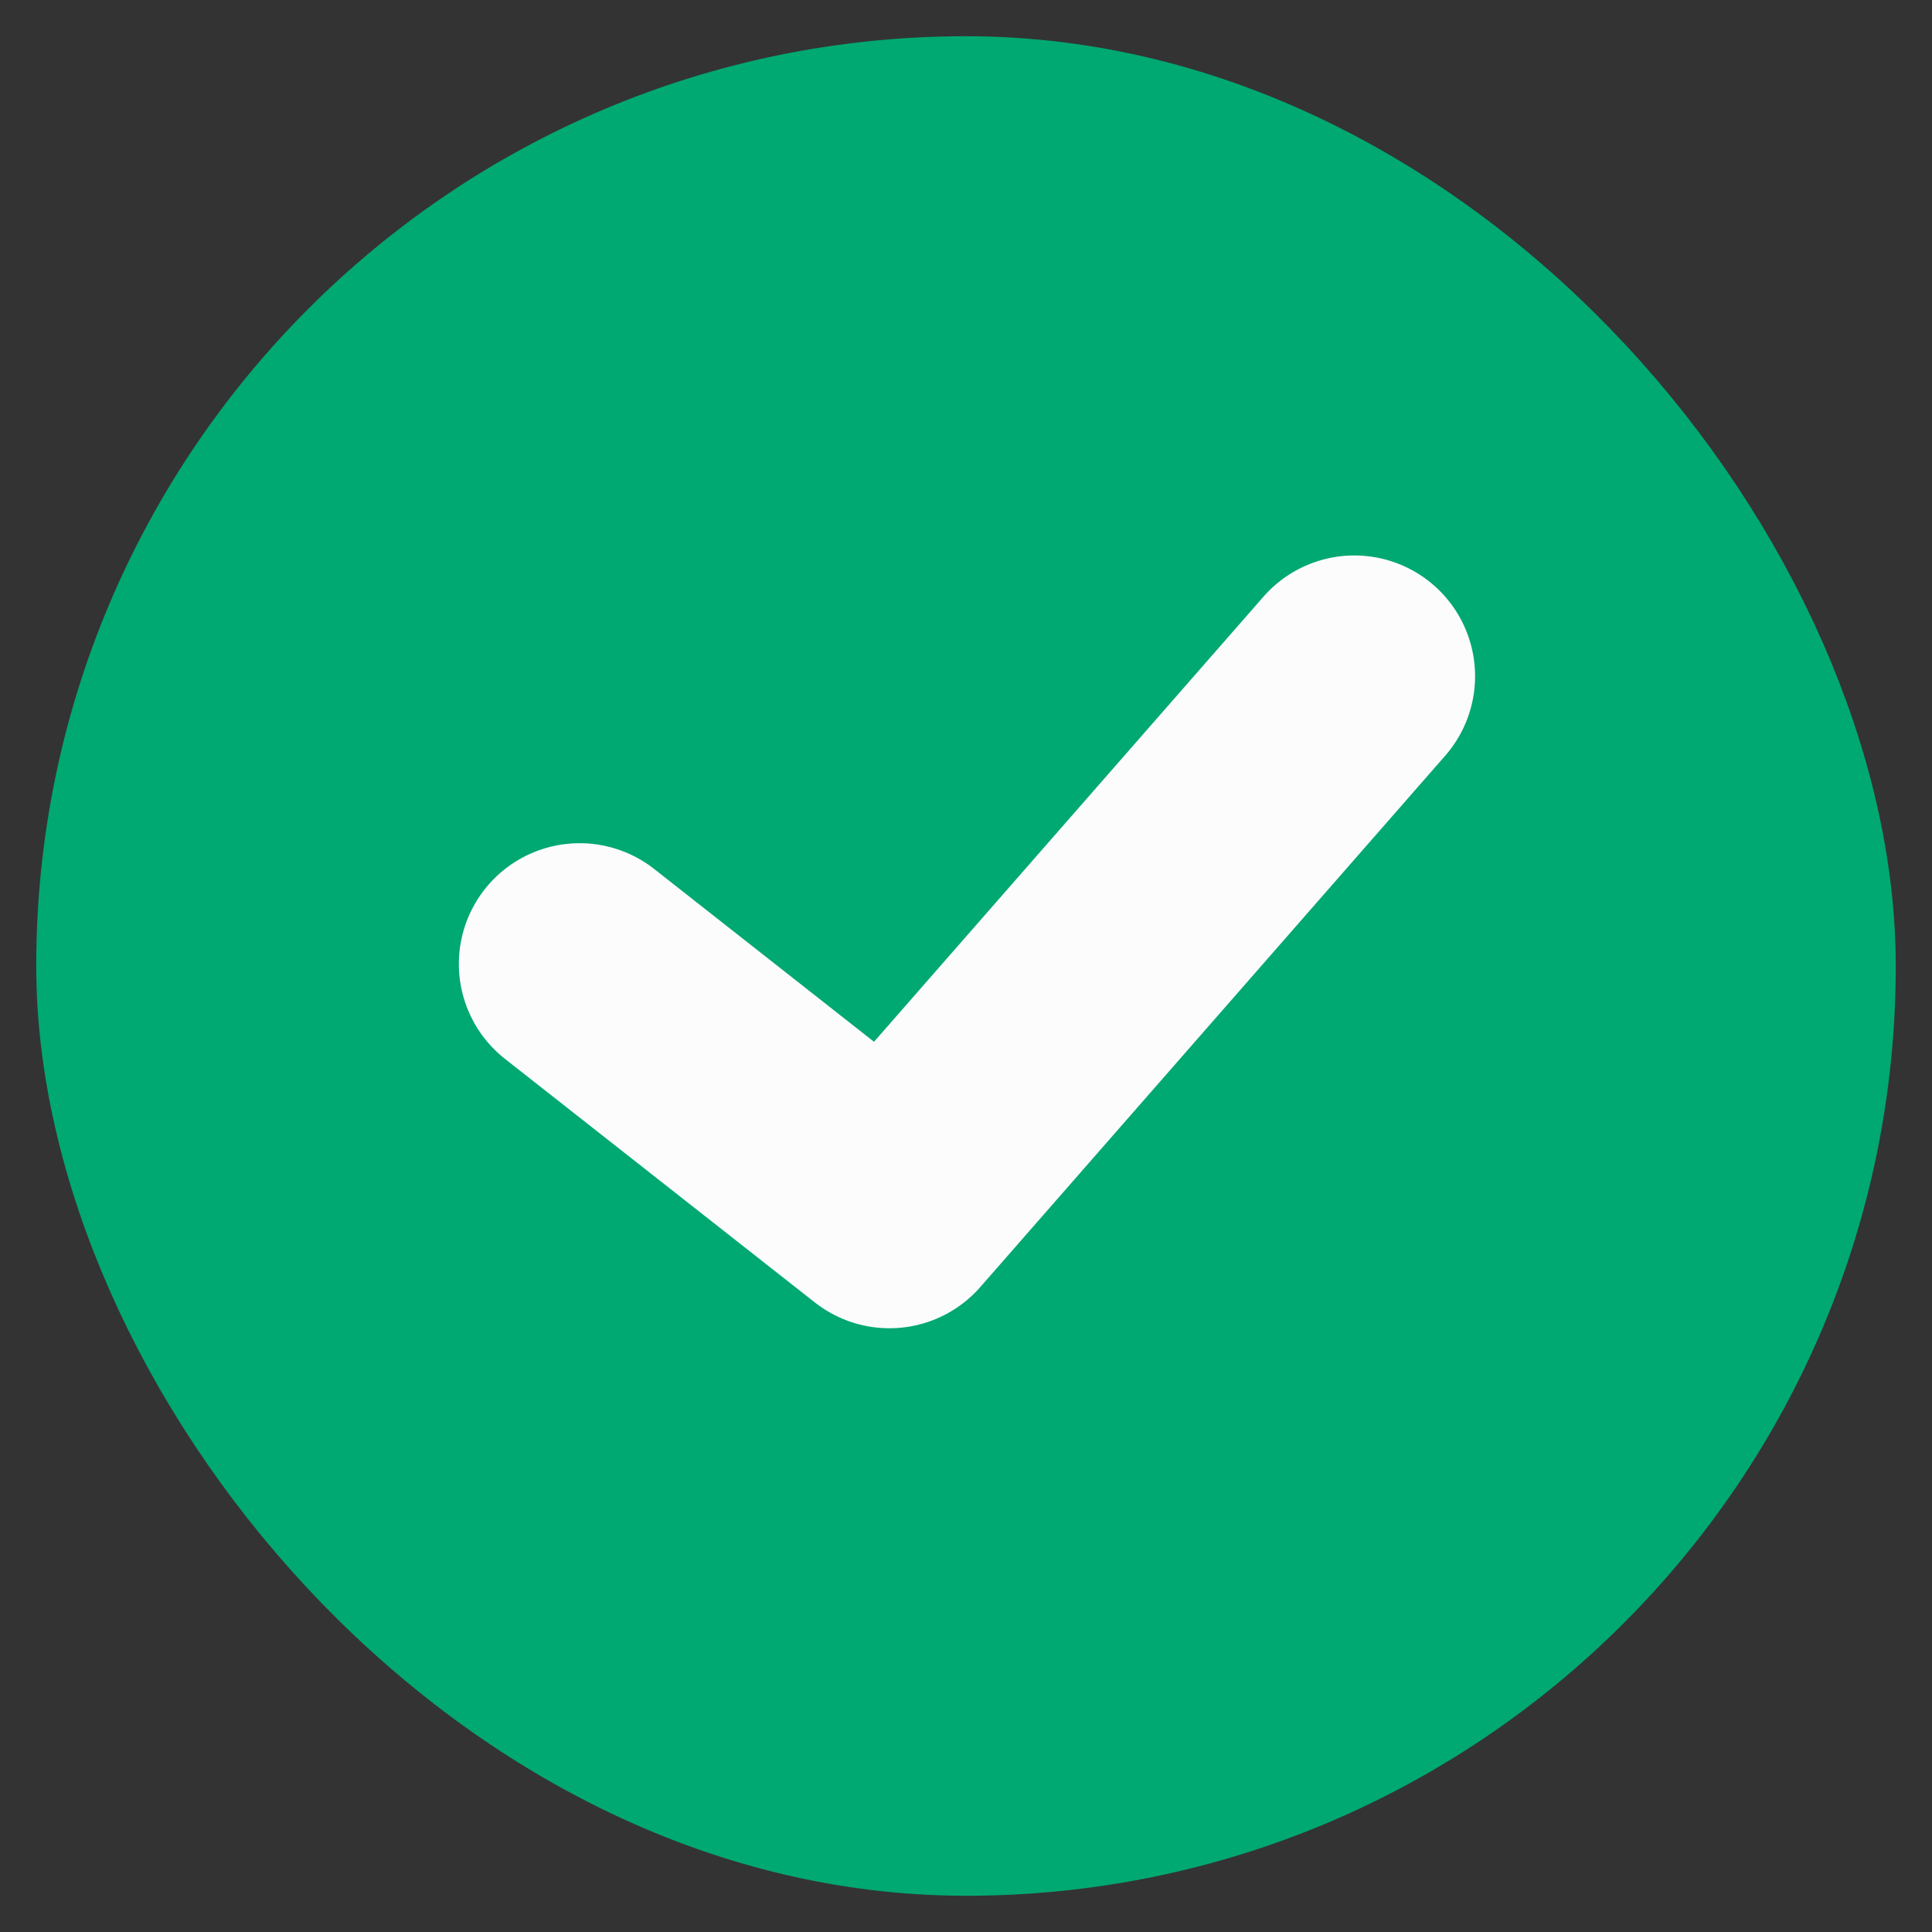
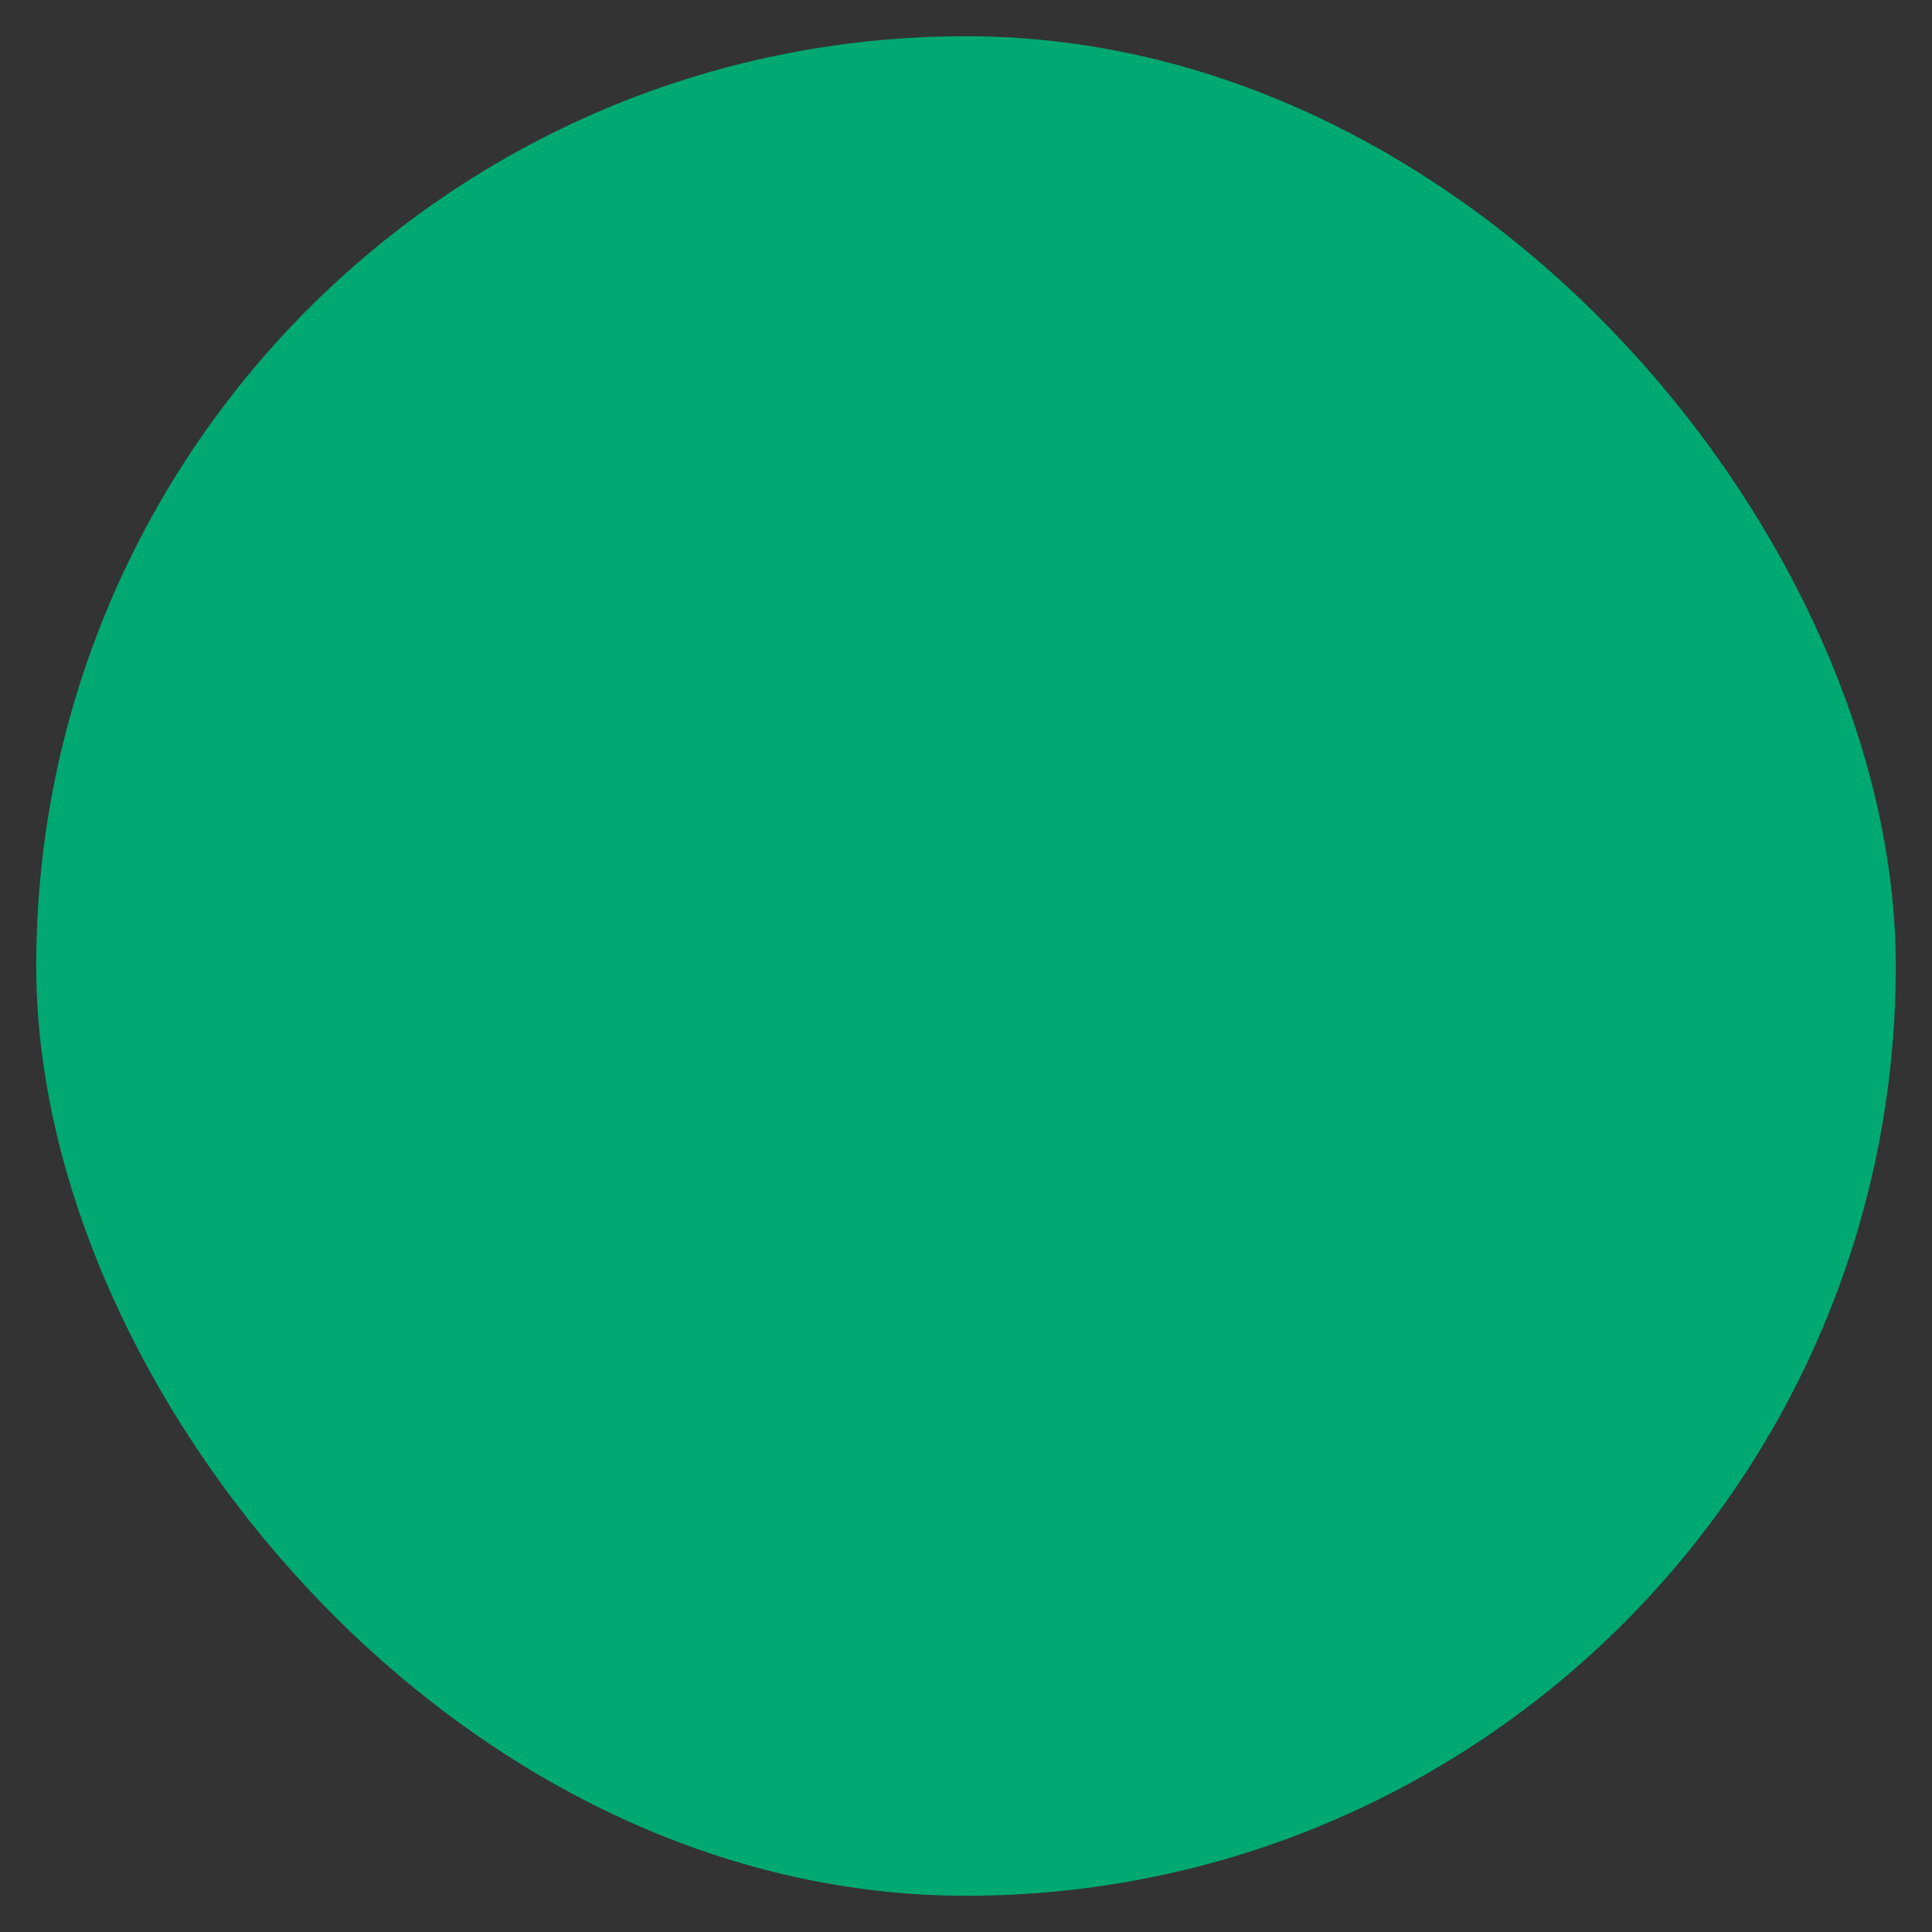
<svg xmlns="http://www.w3.org/2000/svg" width="16" height="16" viewBox="0 0 16 16" fill="none">
  <rect x="0" y="0" width="16" height="16" fill="#333333" stroke="none" />
  <rect x="0.8" y="0.8" width="14.4" height="14.4" rx="7.2" fill="#00A872" stroke="#00A872" />
-   <path d="M4.8 7.983L7.366 10L11.216 5.6" stroke="#FCFCFD" stroke-width="2" stroke-linecap="round" stroke-linejoin="round" />
</svg>